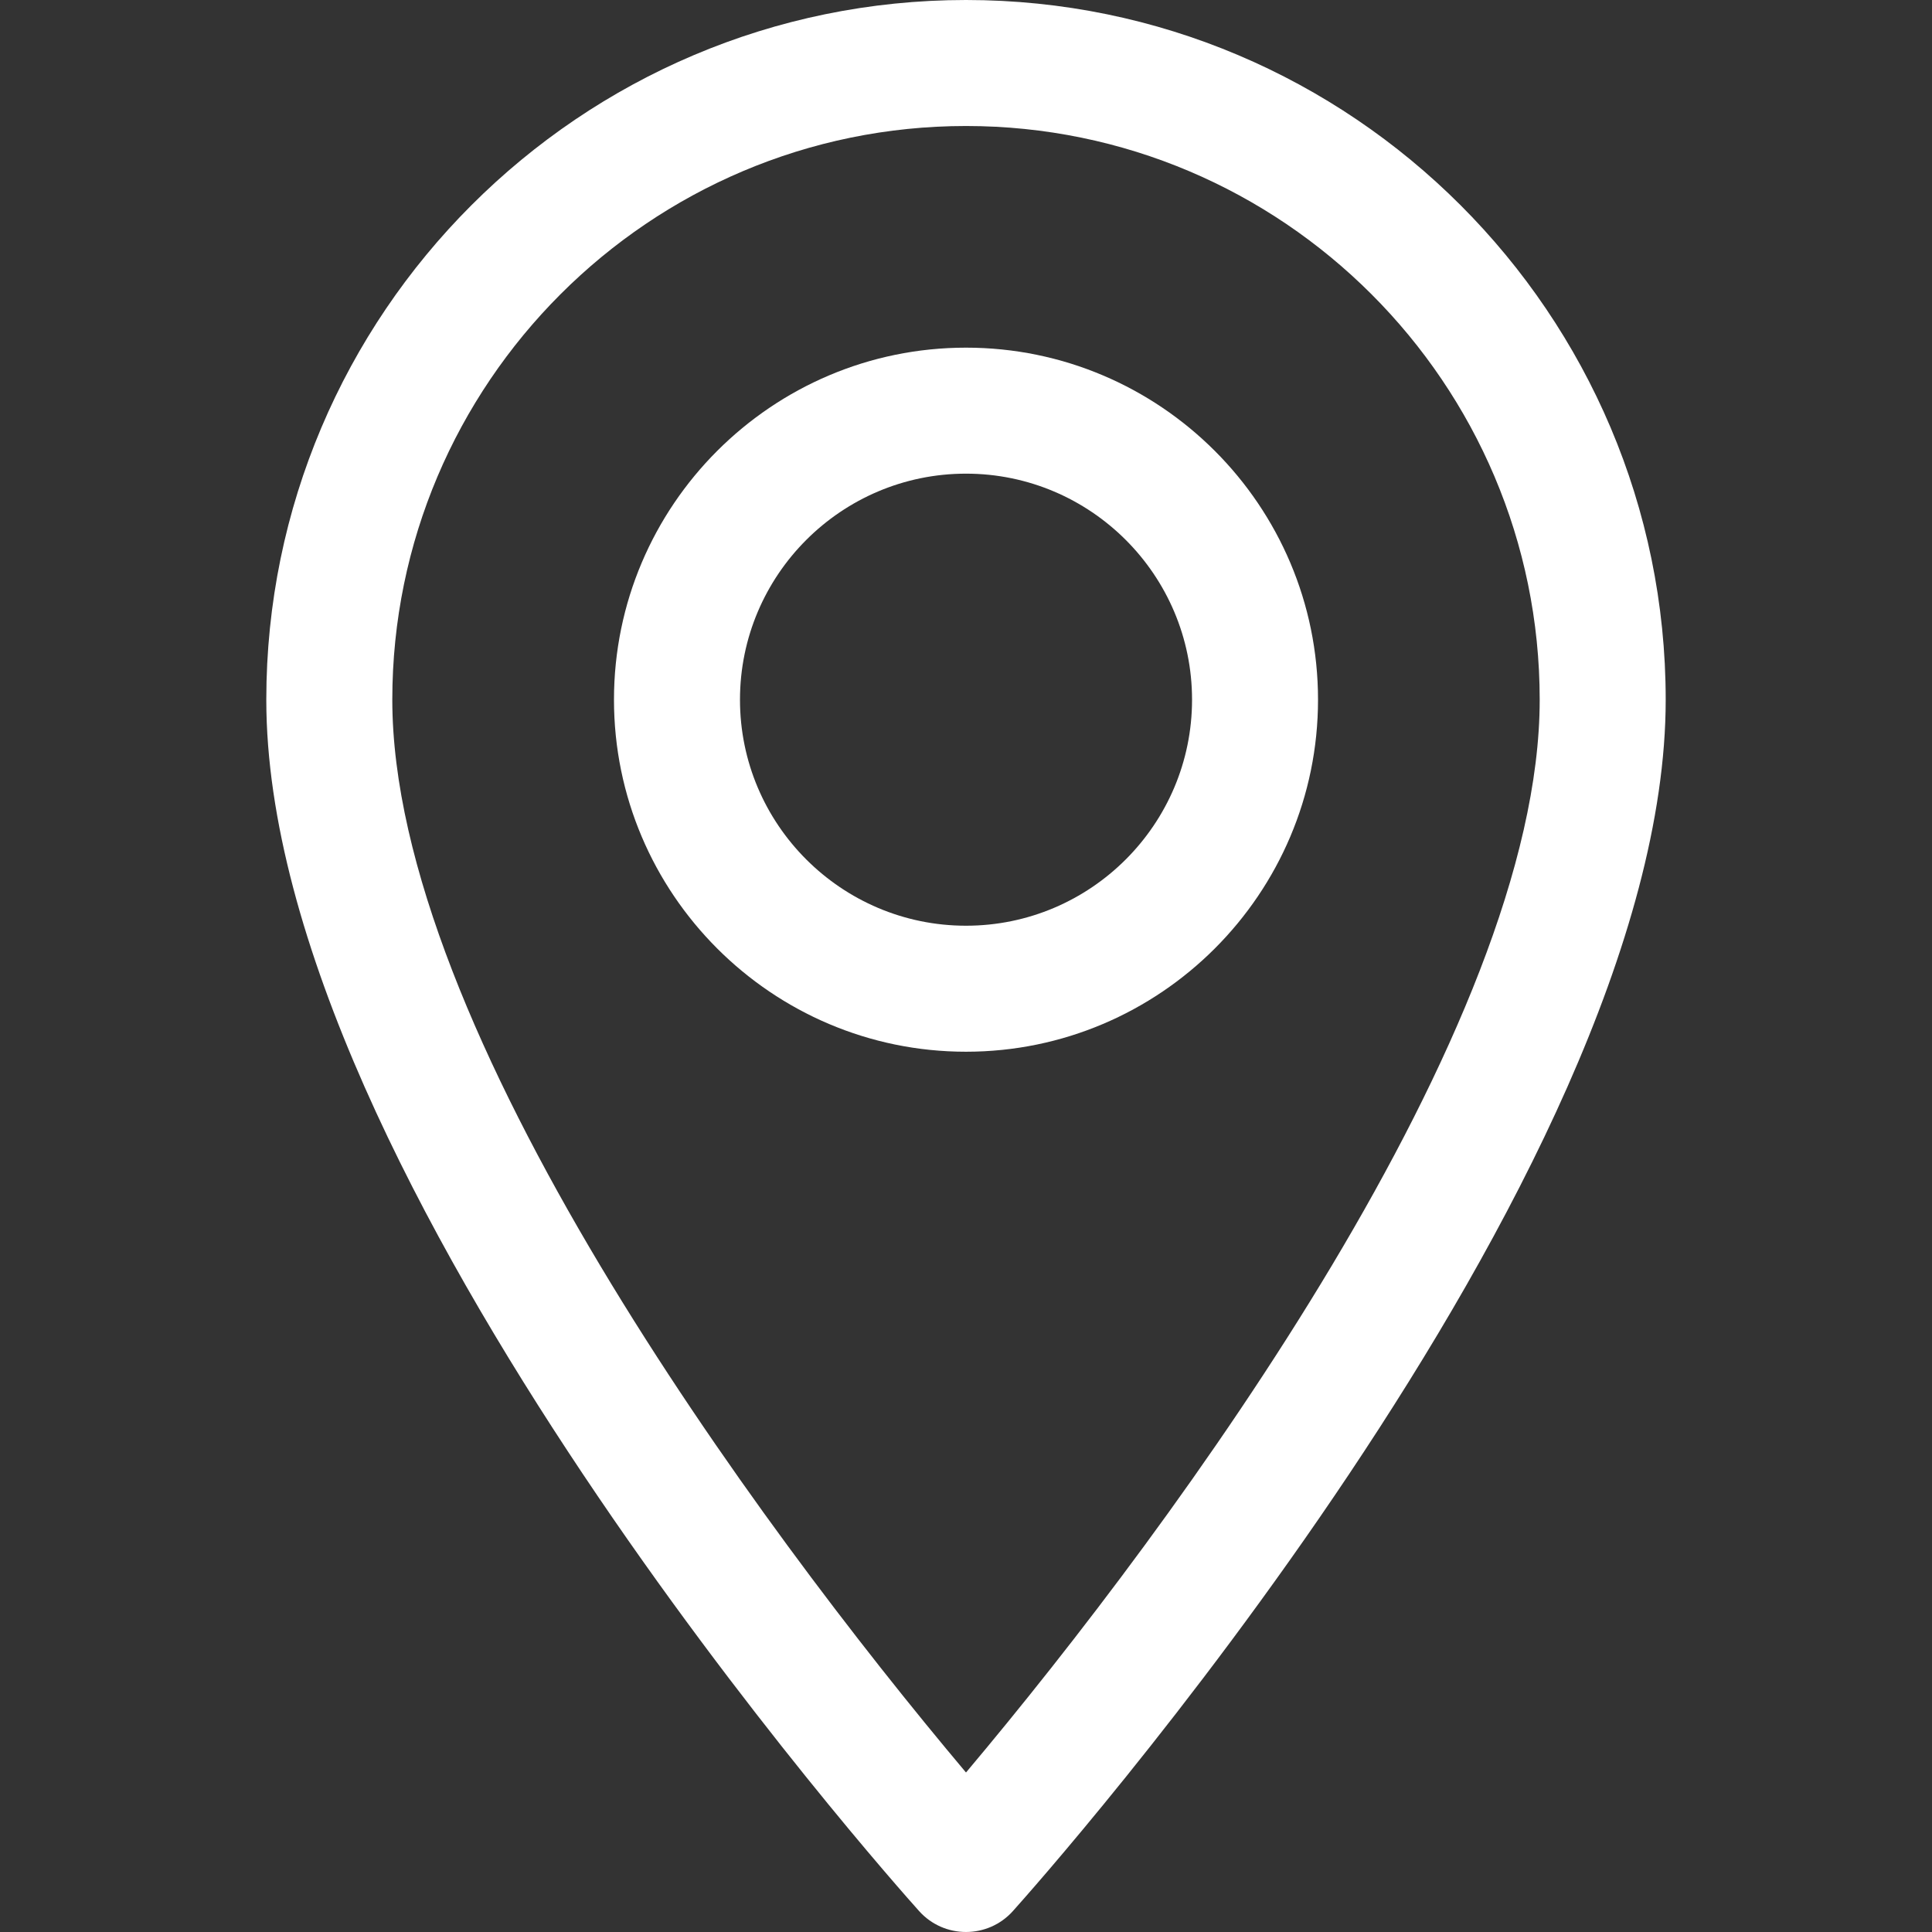
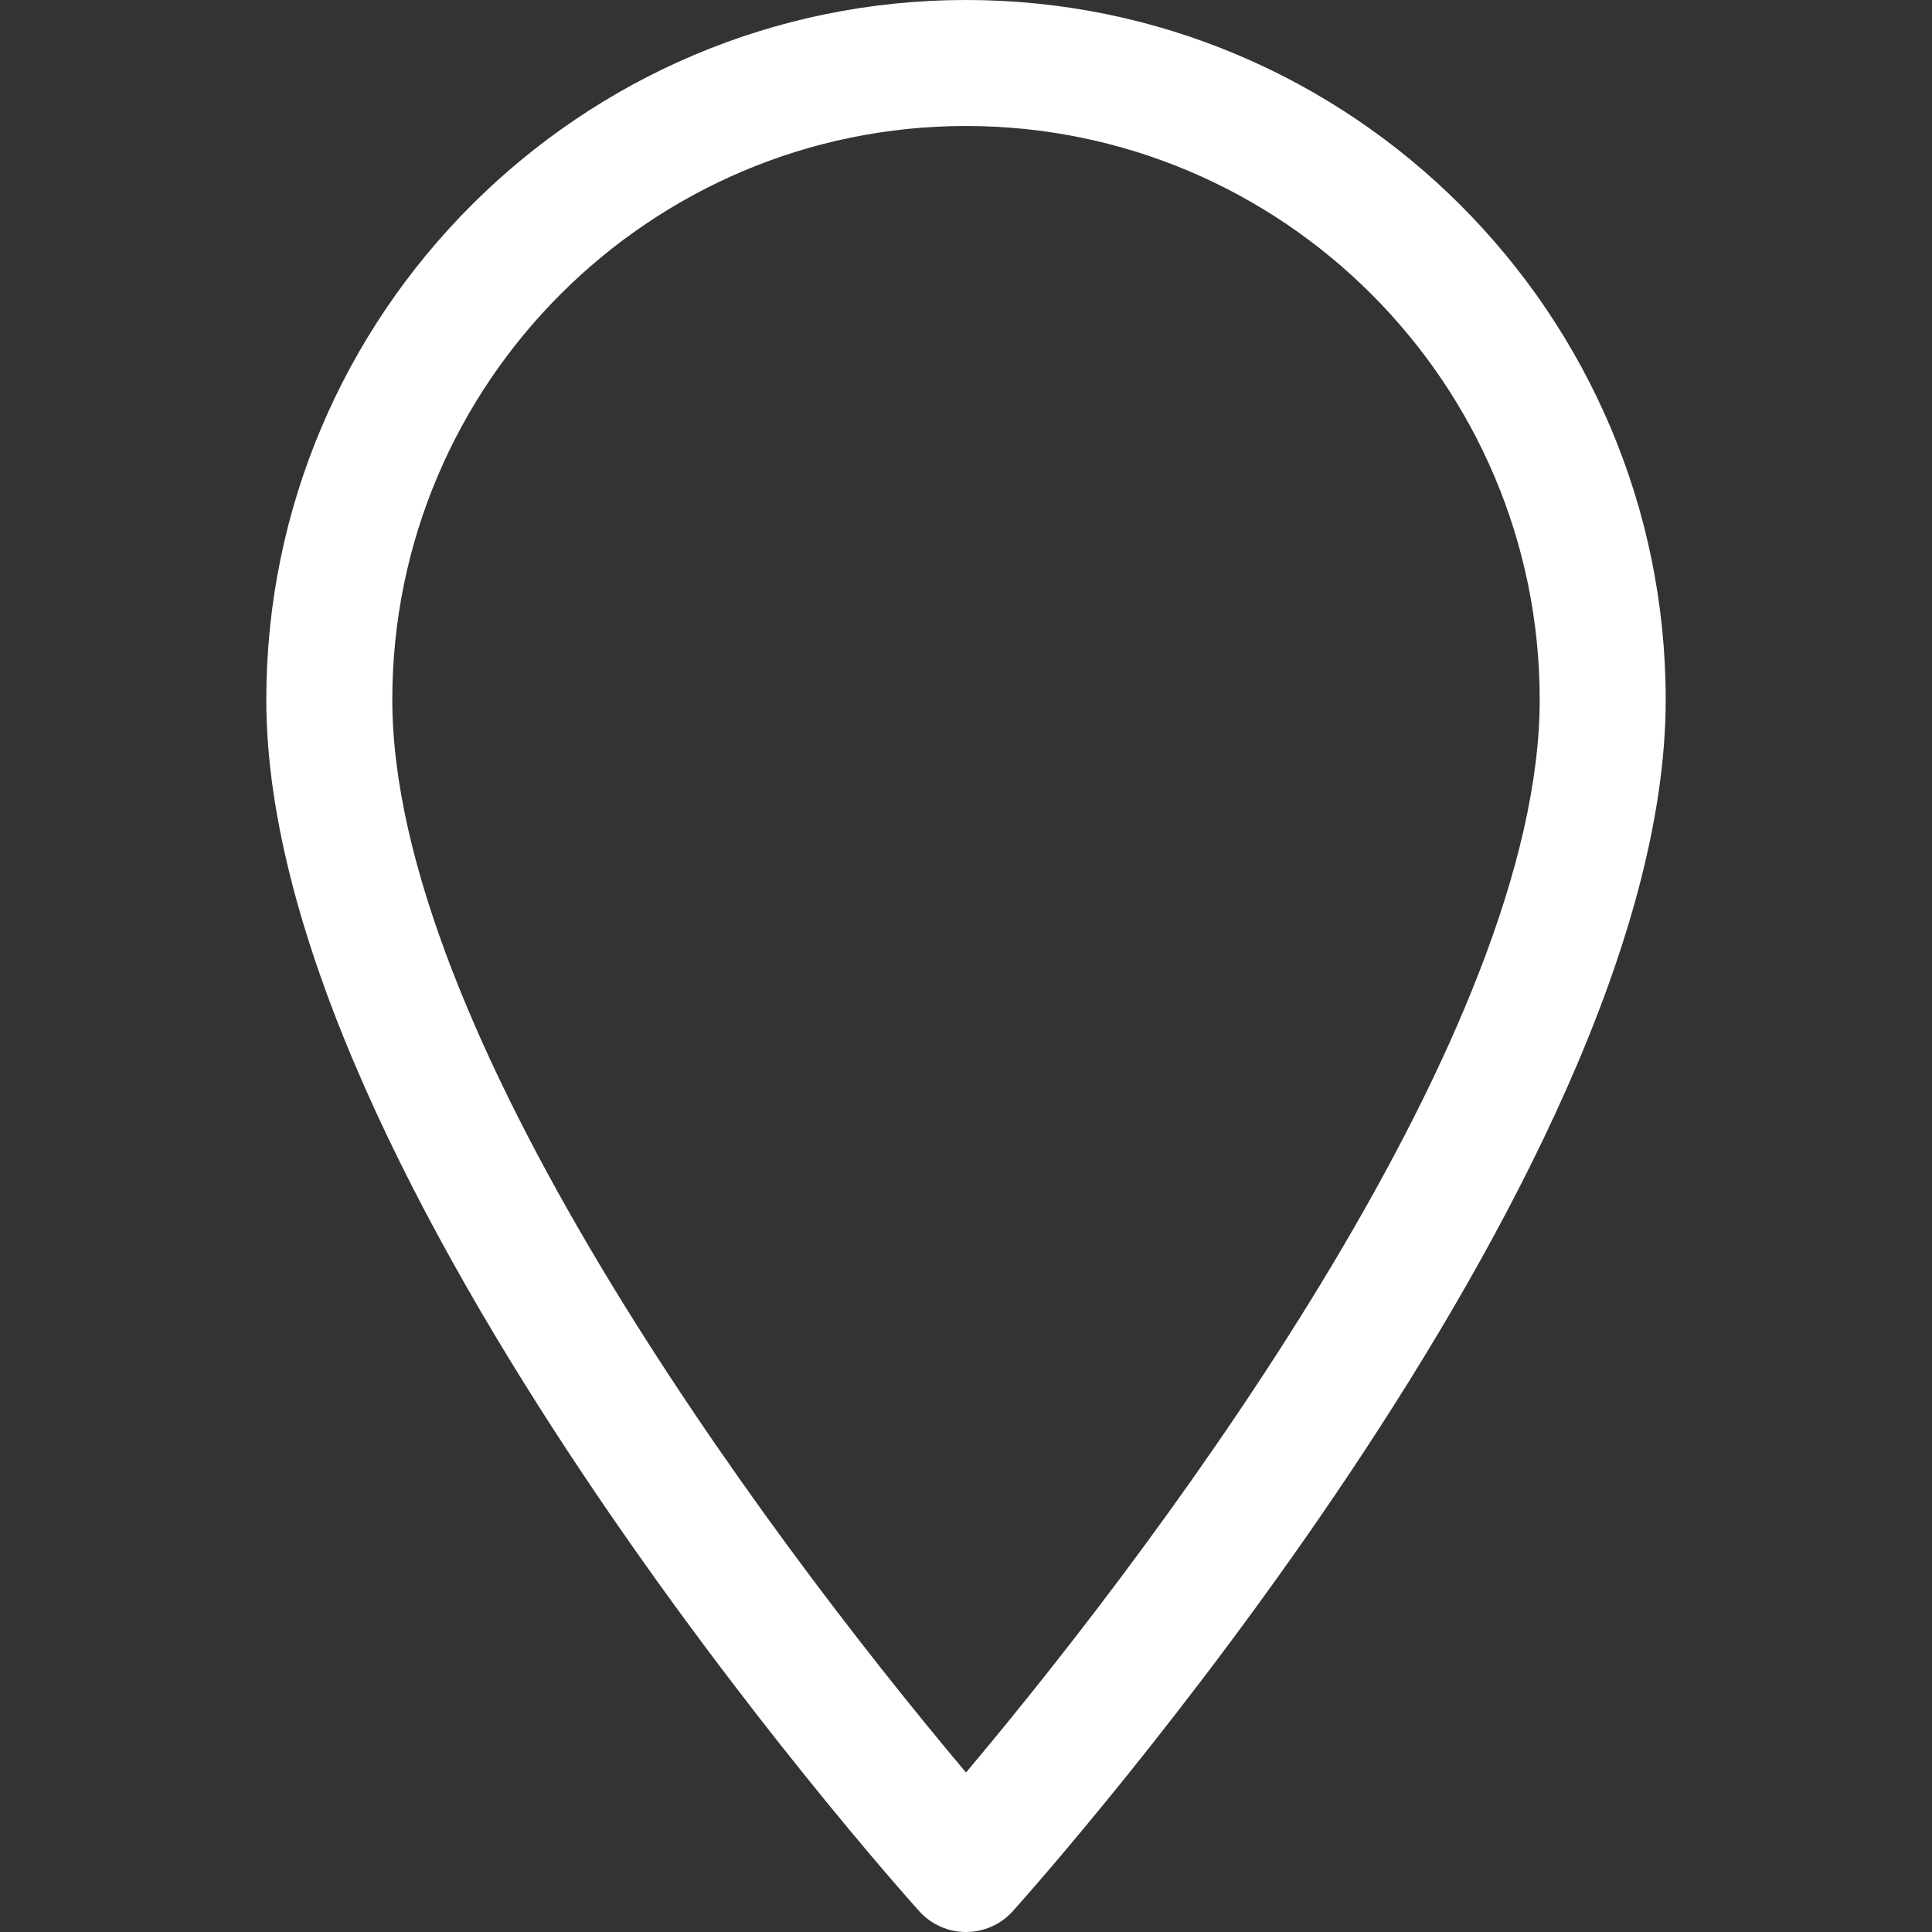
<svg xmlns="http://www.w3.org/2000/svg" width="73" height="73" viewBox="0 0 73 73" fill="none">
  <rect x="0" y="0" width="73" height="73" fill="#333333" stroke="none" />
  <path d="M36.5 0C21.922 0 10.062 11.86 10.062 26.438C10.062 44.529 33.721 71.088 34.729 72.21C35.675 73.264 37.327 73.262 38.271 72.21C39.279 71.088 62.938 44.529 62.938 26.438C62.938 11.86 51.078 0 36.5 0ZM36.5 66.973C28.538 57.515 14.823 38.854 14.823 26.438C14.823 14.485 24.547 4.761 36.5 4.761C48.453 4.761 58.177 14.485 58.177 26.438C58.177 38.855 44.465 57.512 36.5 66.973Z" fill="white" />
-   <path d="M36.5 13.136C29.166 13.136 23.199 19.103 23.199 26.438C23.199 33.772 29.166 39.739 36.5 39.739C43.834 39.739 49.801 33.772 49.801 26.438C49.801 19.103 43.834 13.136 36.5 13.136ZM36.5 34.978C31.791 34.978 27.96 31.147 27.96 26.438C27.96 21.728 31.791 17.897 36.5 17.897C41.209 17.897 45.041 21.728 45.041 26.438C45.041 31.147 41.209 34.978 36.5 34.978Z" fill="white" />
</svg>